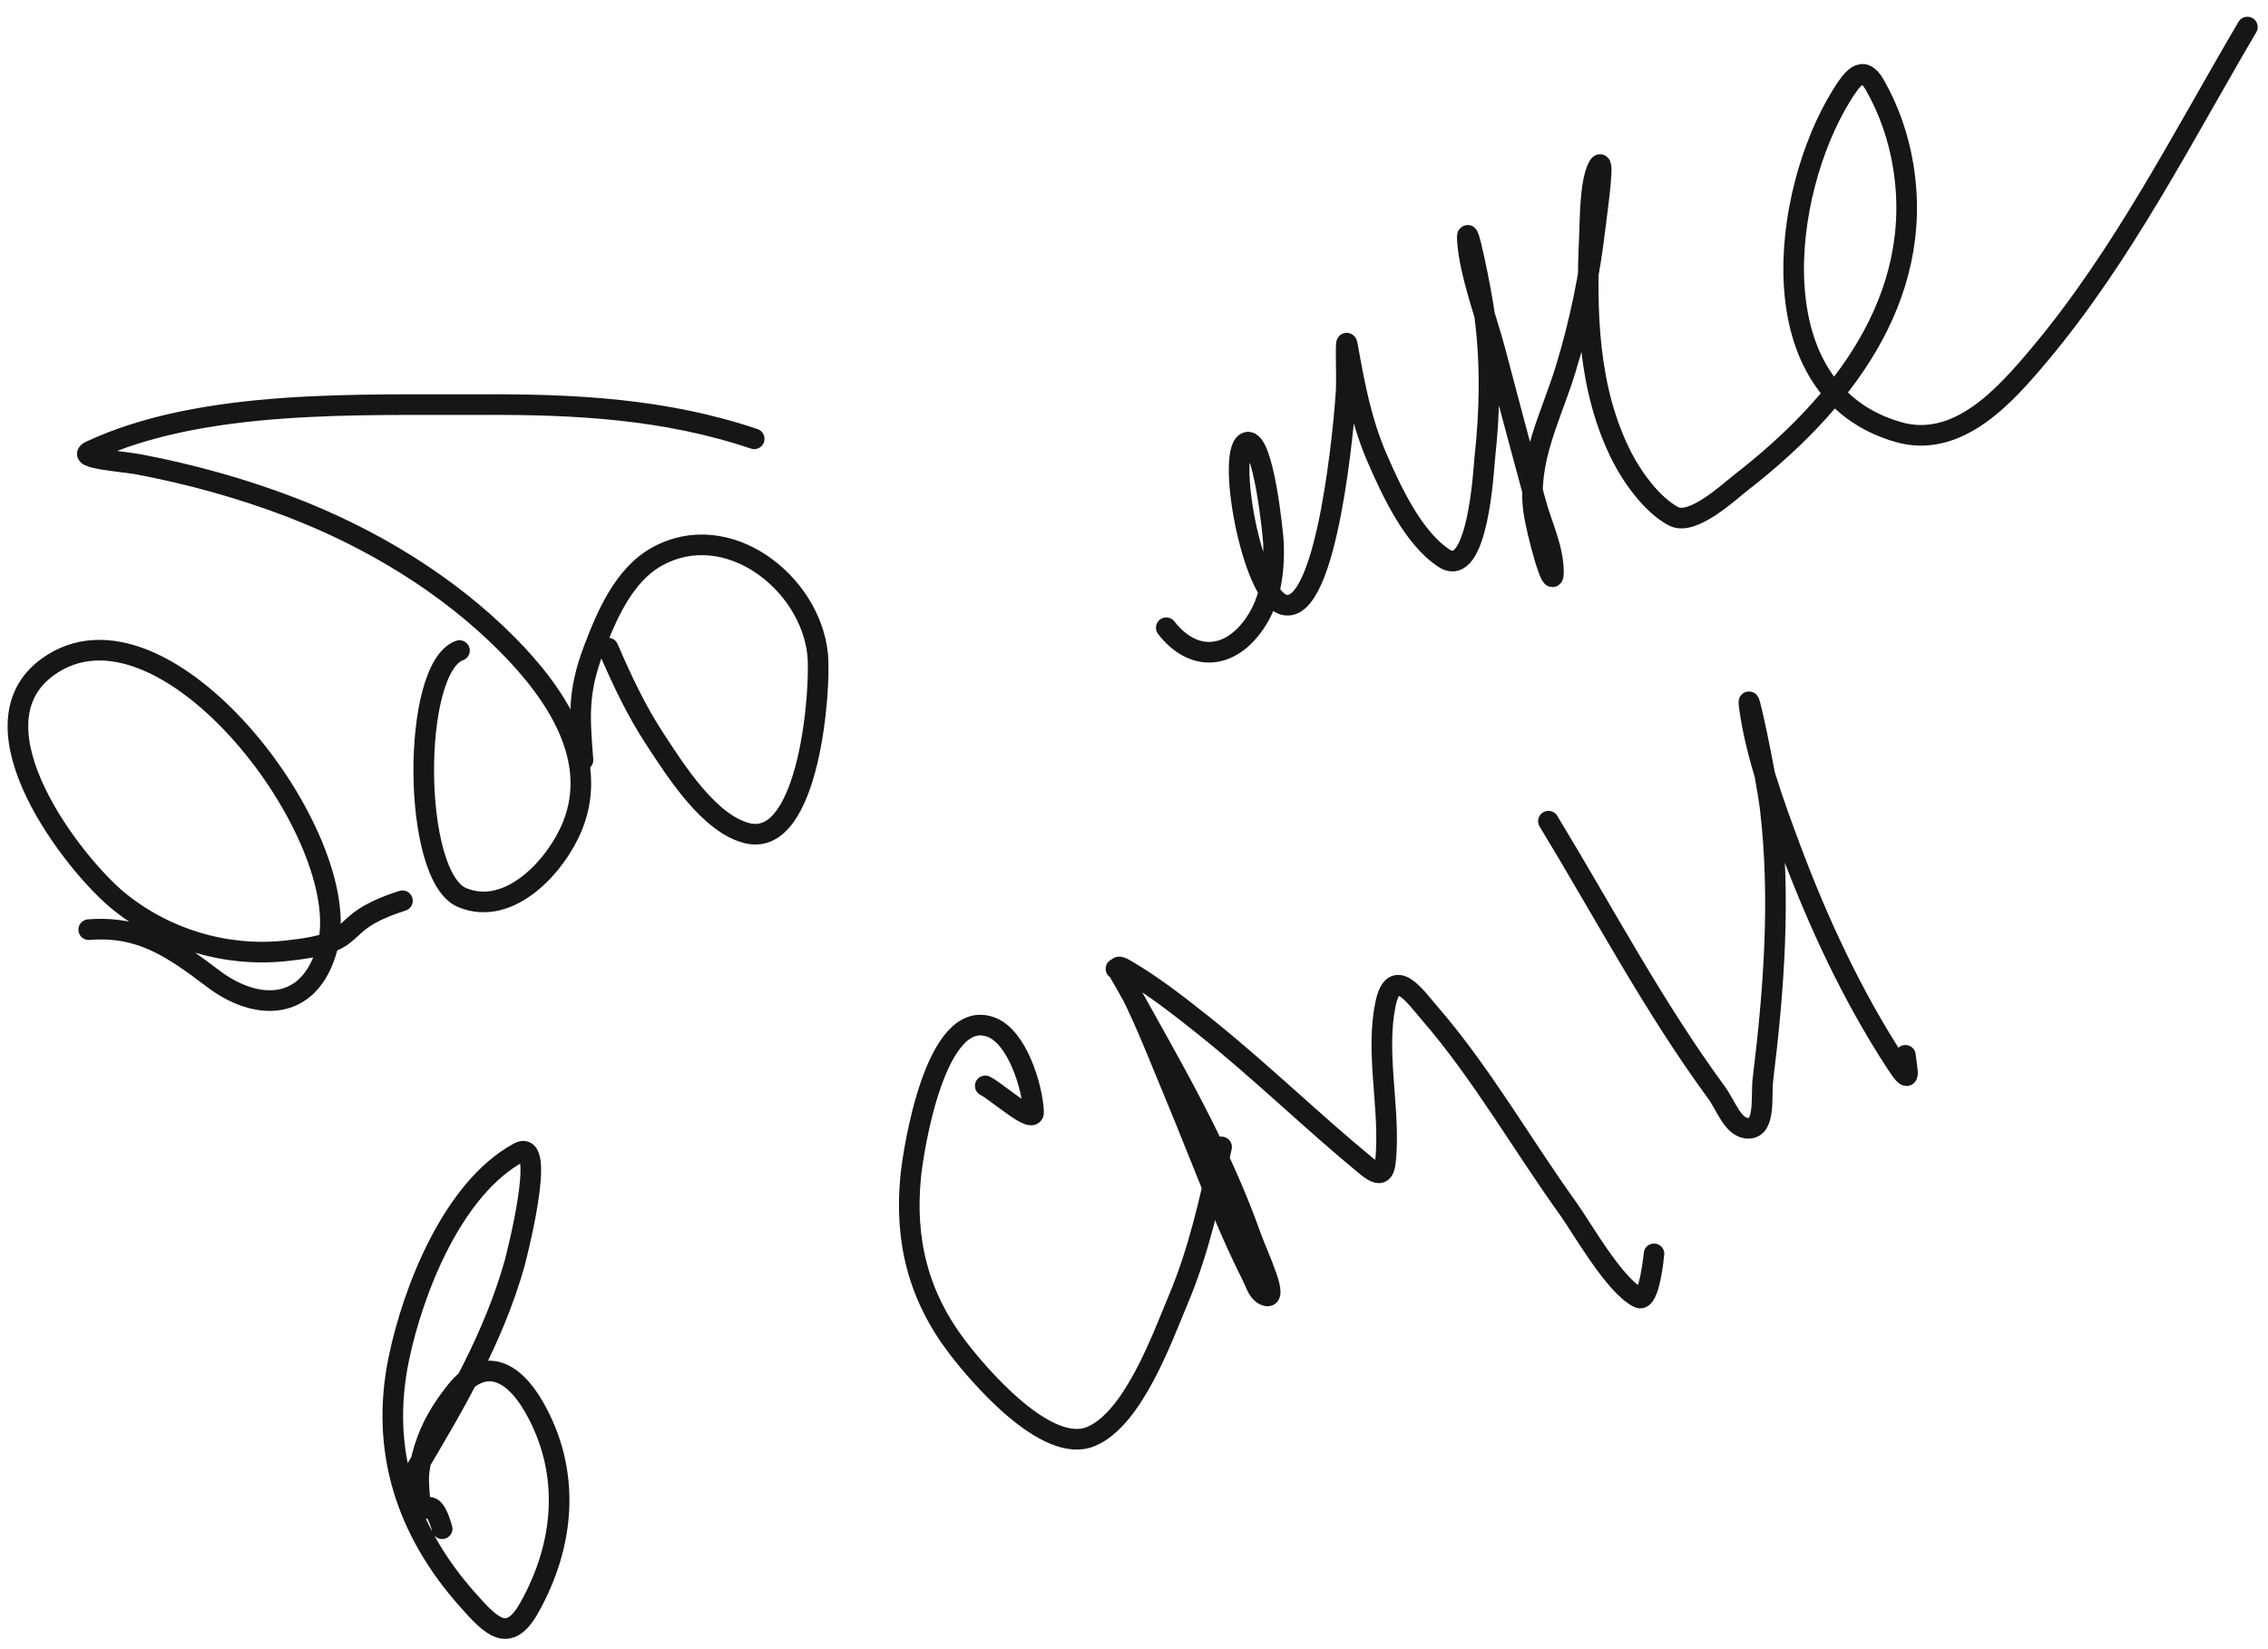
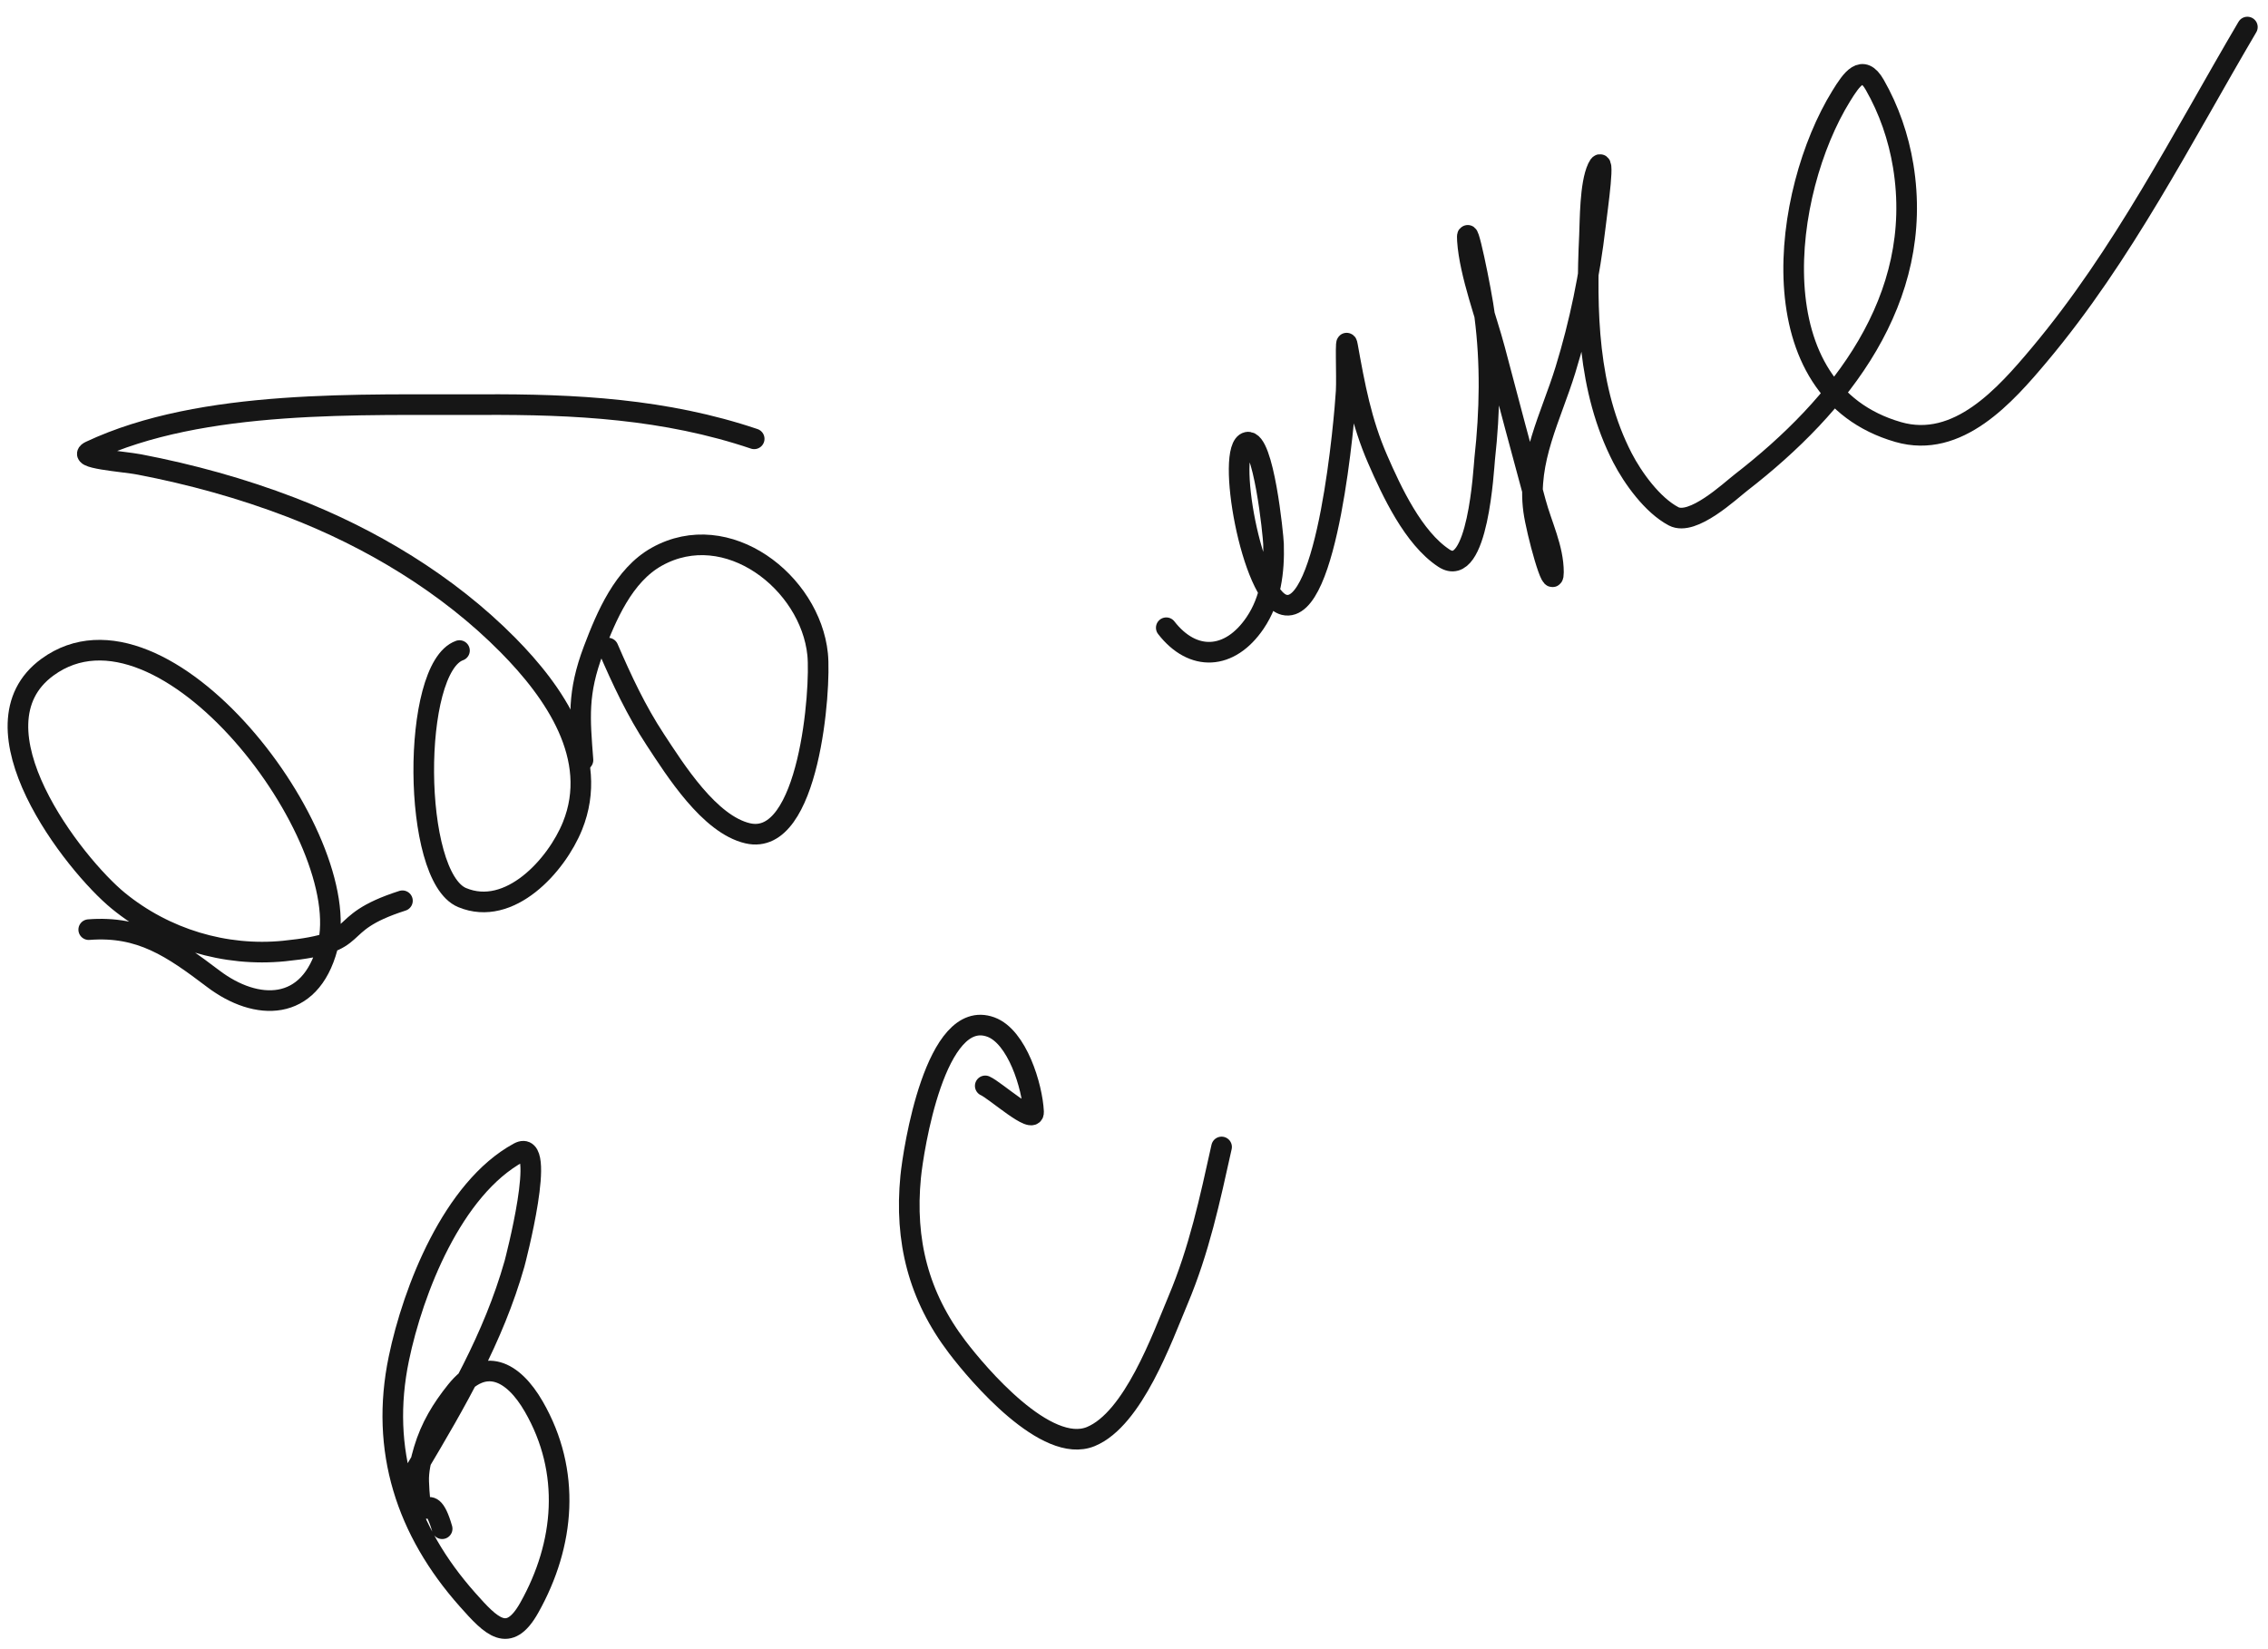
<svg xmlns="http://www.w3.org/2000/svg" width="110" height="80" viewBox="0 0 110 80" fill="none">
  <path d="M4.303 45.096C6.822 44.9 8.347 45.967 10.348 47.482C12.428 49.056 15.037 49.12 15.881 45.952C17.3 40.629 7.949 28.252 2.305 32.361C-1.651 35.242 3.596 41.944 5.737 43.695C7.994 45.54 10.912 46.42 13.781 46.133C17.933 45.719 15.906 44.855 19.519 43.695" stroke="#161616" stroke-linecap="round" />
  <path d="M22.285 31.558C19.944 32.395 19.962 42.519 22.414 43.541C24.718 44.502 26.993 41.983 27.767 40.065C29.108 36.746 26.874 33.559 24.642 31.299C21.715 28.335 17.968 26.086 14.114 24.607C11.728 23.692 9.268 23.013 6.762 22.532C5.954 22.377 3.634 22.235 4.38 21.884C9.834 19.32 17.542 19.658 23.361 19.628C27.896 19.604 32.275 19.835 36.579 21.287" stroke="#161616" stroke-linecap="round" />
  <path d="M29.494 31.438C30.163 32.985 30.855 34.472 31.784 35.883C32.743 37.34 34.403 39.995 36.269 40.424C39.257 41.111 39.825 33.394 39.656 31.74C39.3 28.25 35.271 25.097 31.852 27.007C30.245 27.905 29.409 29.884 28.79 31.52C27.995 33.619 28.12 34.839 28.275 36.871" stroke="#161616" stroke-linecap="round" />
  <path d="M56.565 30.451C57.853 32.111 59.644 32.03 60.873 30.218C61.638 29.09 61.808 27.729 61.767 26.39C61.755 25.985 61.286 21.275 60.494 21.451C59.425 21.689 60.691 28.948 62.282 29.34C64.408 29.863 65.218 20.227 65.29 18.982C65.333 18.251 65.228 16.067 65.358 16.787C65.704 18.712 66.024 20.464 66.821 22.288C67.495 23.831 68.545 26.1 70.032 27.076C71.689 28.163 71.964 22.671 72.01 22.247C72.264 19.942 72.308 17.635 72.01 15.333C71.85 14.09 71.088 10.419 71.171 11.67C71.277 13.289 72.111 15.482 72.498 16.952C73.523 20.839 73.447 20.538 74.477 24.36C74.781 25.49 75.344 26.591 75.344 27.762C75.344 28.81 74.522 25.81 74.382 24.771C74.053 22.328 75.231 20.203 75.926 17.939C76.626 15.662 77.098 13.338 77.376 10.97C77.486 10.034 77.885 7.293 77.484 8.144C77.107 8.947 77.125 10.726 77.091 11.437C76.92 15.064 76.991 18.91 78.69 22.206C79.193 23.18 80.141 24.504 81.17 25.046C82.094 25.532 83.903 23.822 84.449 23.399C89.246 19.681 93.365 14.522 92.307 8.048C92.082 6.671 91.617 5.32 90.925 4.111C90.328 3.067 89.807 3.838 89.299 4.66C86.423 9.314 85.166 18.969 92.063 20.957C94.964 21.794 97.264 19.172 98.919 17.199C102.974 12.364 105.816 6.721 109 1.312" stroke="#161616" stroke-linecap="round" />
  <path d="M20.226 71.195C22.117 68.014 23.932 64.908 24.954 61.304C24.968 61.258 26.581 55.138 25.158 55.913C21.952 57.658 20.035 62.582 19.345 65.9C18.419 70.353 19.72 74.268 22.665 77.588C23.828 78.899 24.664 79.784 25.672 77.986C27.401 74.904 27.708 71.385 25.889 68.232C24.879 66.48 23.479 65.784 22.123 67.477C21.422 68.352 20.892 69.226 20.564 70.317C20.413 70.823 20.287 71.353 20.307 71.881C20.412 74.633 20.765 71.785 21.445 74.158" stroke="#161616" stroke-linecap="round" />
  <path d="M47.785 52.675C48.26 52.88 50.162 54.604 50.129 53.937C50.069 52.707 49.337 50.288 48.056 49.821C45.363 48.839 44.293 55.801 44.168 57.092C43.868 60.183 44.546 62.875 46.431 65.35C47.44 66.677 50.748 70.579 52.907 69.686C54.967 68.833 56.367 64.894 57.134 63.073C58.167 60.622 58.678 58.205 59.248 55.638" stroke="#161616" stroke-linecap="round" />
-   <path d="M54.125 46.995C54.254 46.963 54.212 46.956 54.342 47.187C55.389 49.06 56.173 51.16 56.997 53.128C58.223 56.051 59.308 59.089 60.737 61.921C60.896 62.236 60.996 62.649 61.306 62.813C62.143 63.255 61.002 60.914 60.683 60.014C59.123 55.614 56.806 51.703 54.559 47.654C54.39 47.35 53.879 46.62 54.572 47.023C55.931 47.814 57.208 48.815 58.434 49.794C61.136 51.952 63.609 54.378 66.279 56.571C67.136 57.275 67.194 56.755 67.241 55.72C67.342 53.444 66.732 50.935 67.2 48.697C67.596 46.803 68.641 48.344 69.327 49.136C71.856 52.054 73.82 55.524 76.075 58.656C76.704 59.53 78.3 62.373 79.475 62.95C80.006 63.21 80.217 60.838 80.221 60.824" stroke="#161616" stroke-linecap="round" />
-   <path d="M75.1 39.834C77.787 44.255 80.186 48.821 83.256 53.004C83.718 53.632 84.055 54.764 84.828 54.732C85.645 54.698 85.404 53.167 85.505 52.345C86.036 48.034 86.369 43.559 85.858 39.23C85.664 37.588 84.624 32.737 84.855 34.374C85.172 36.624 86.025 38.97 86.806 41.068C88.162 44.707 89.813 48.268 91.928 51.522C92.752 52.791 92.493 51.978 92.415 51.193" stroke="#161616" stroke-linecap="round" />
</svg>